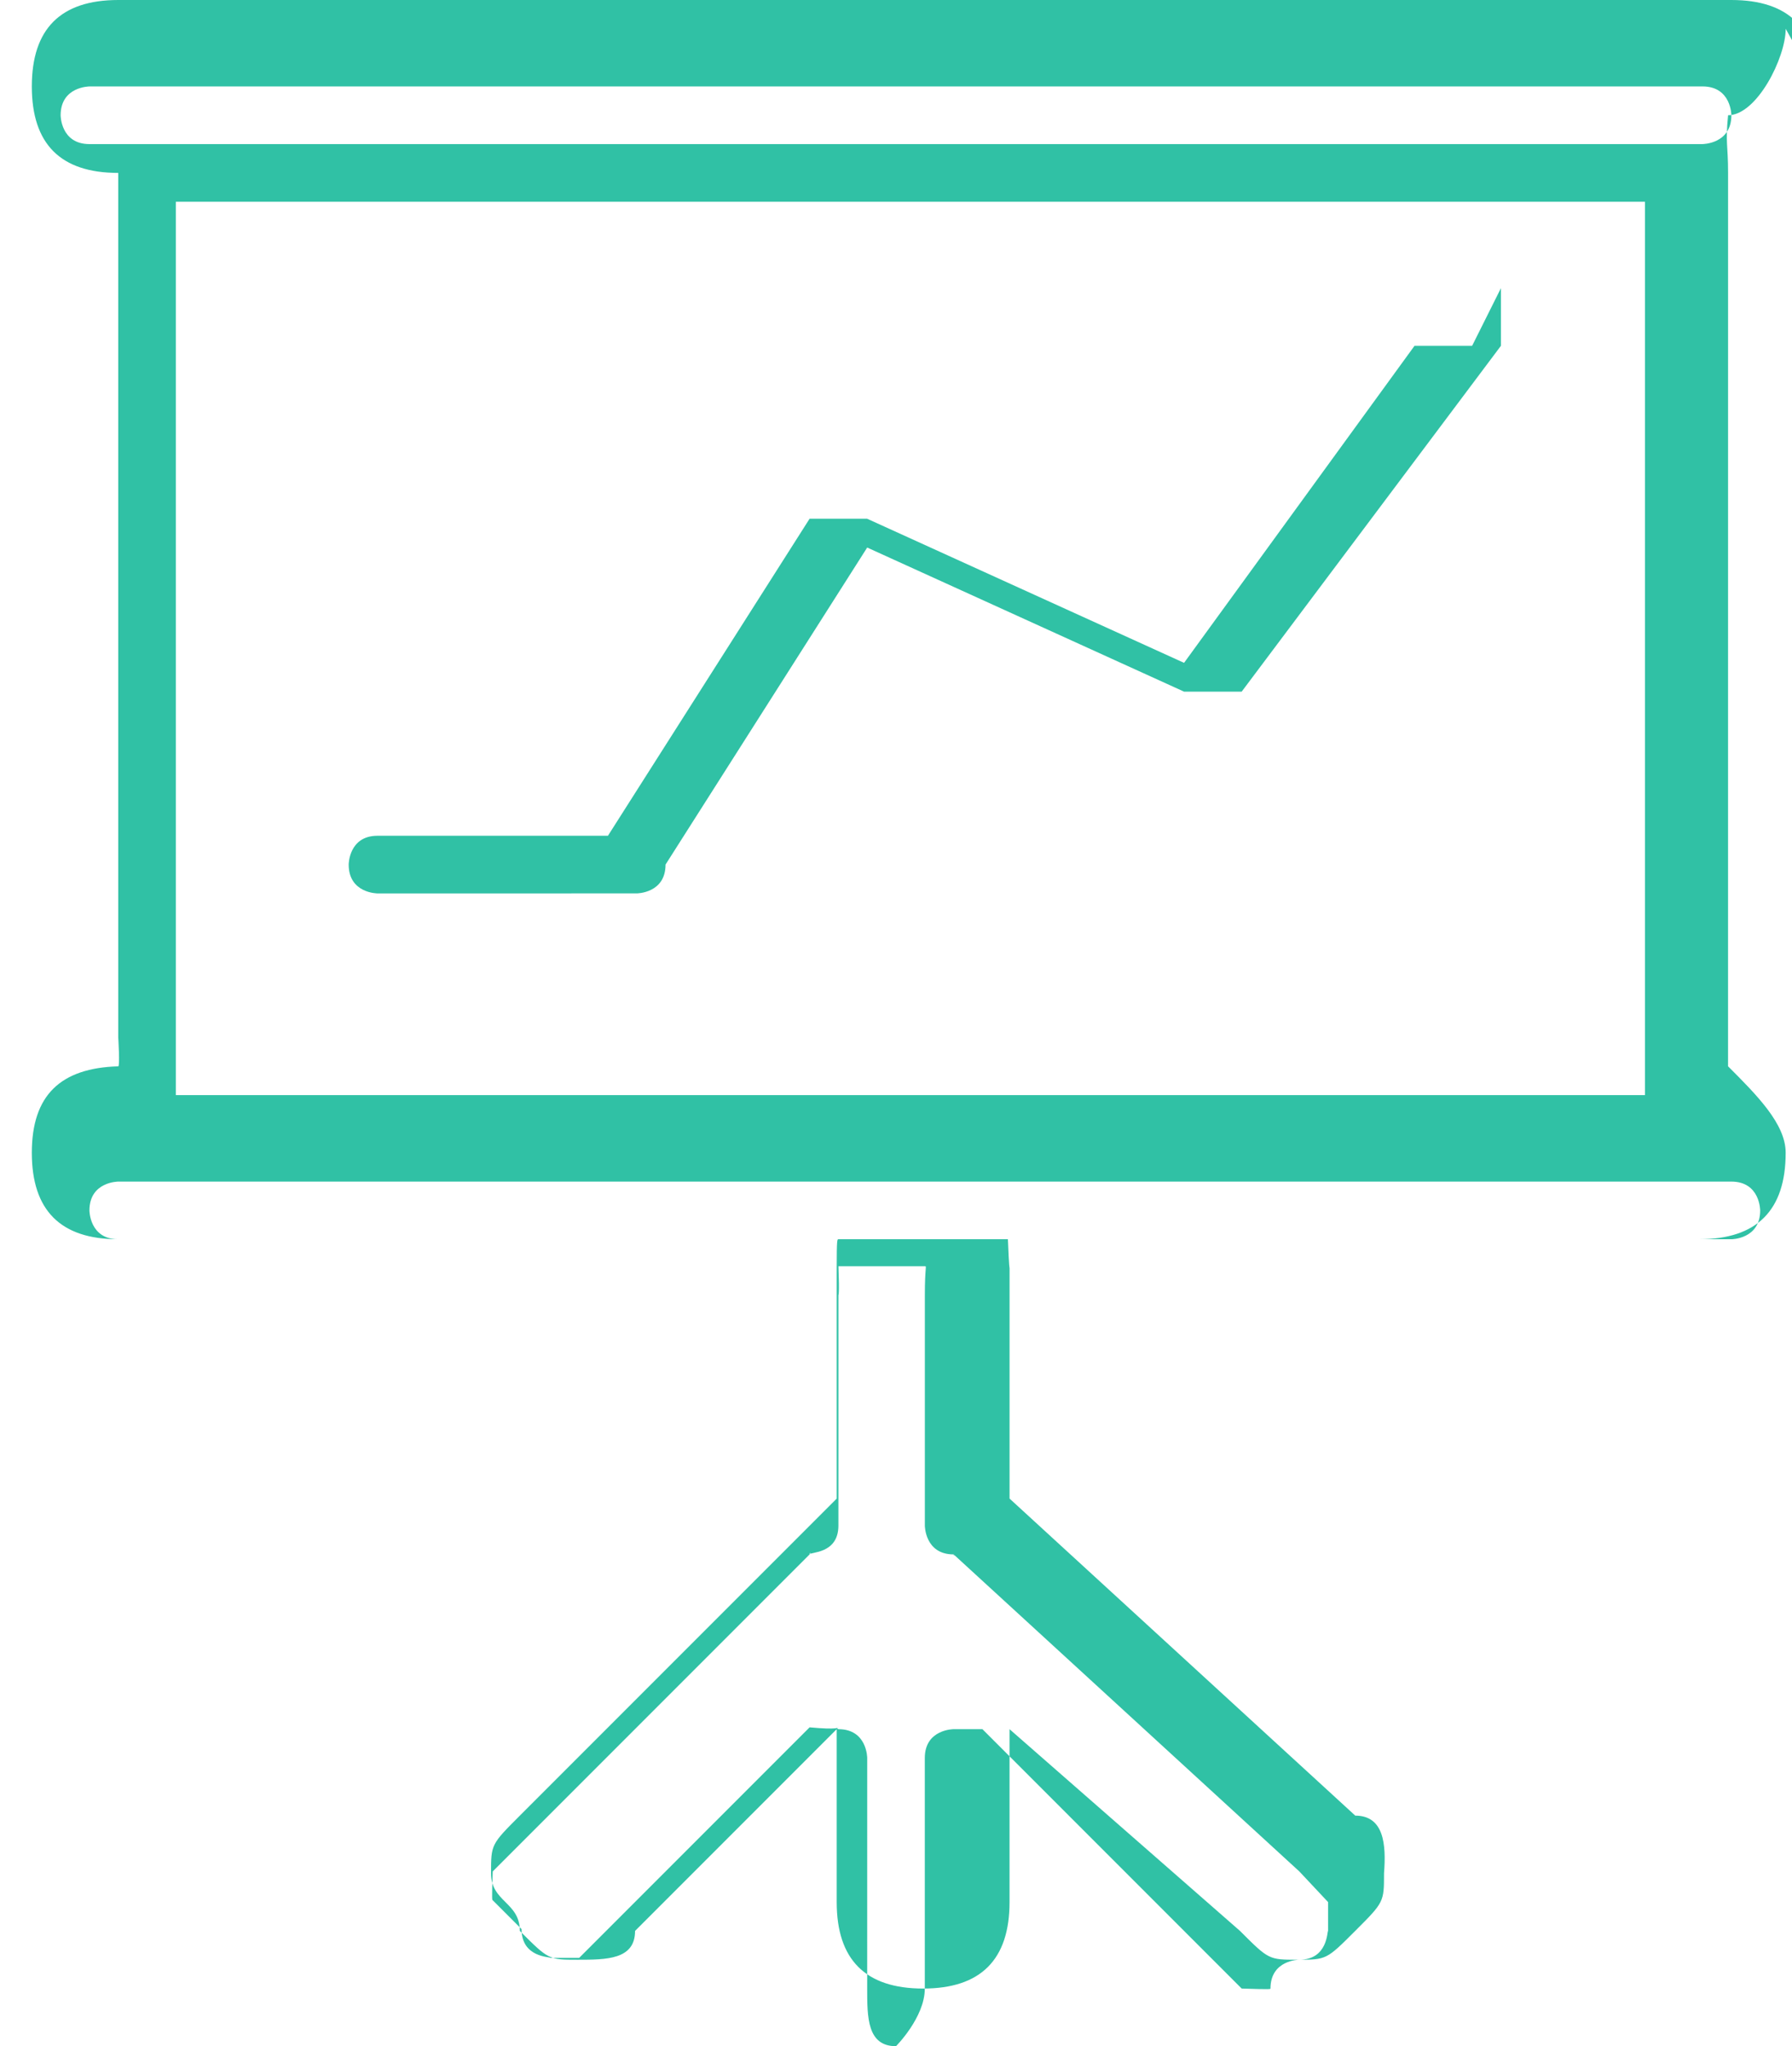
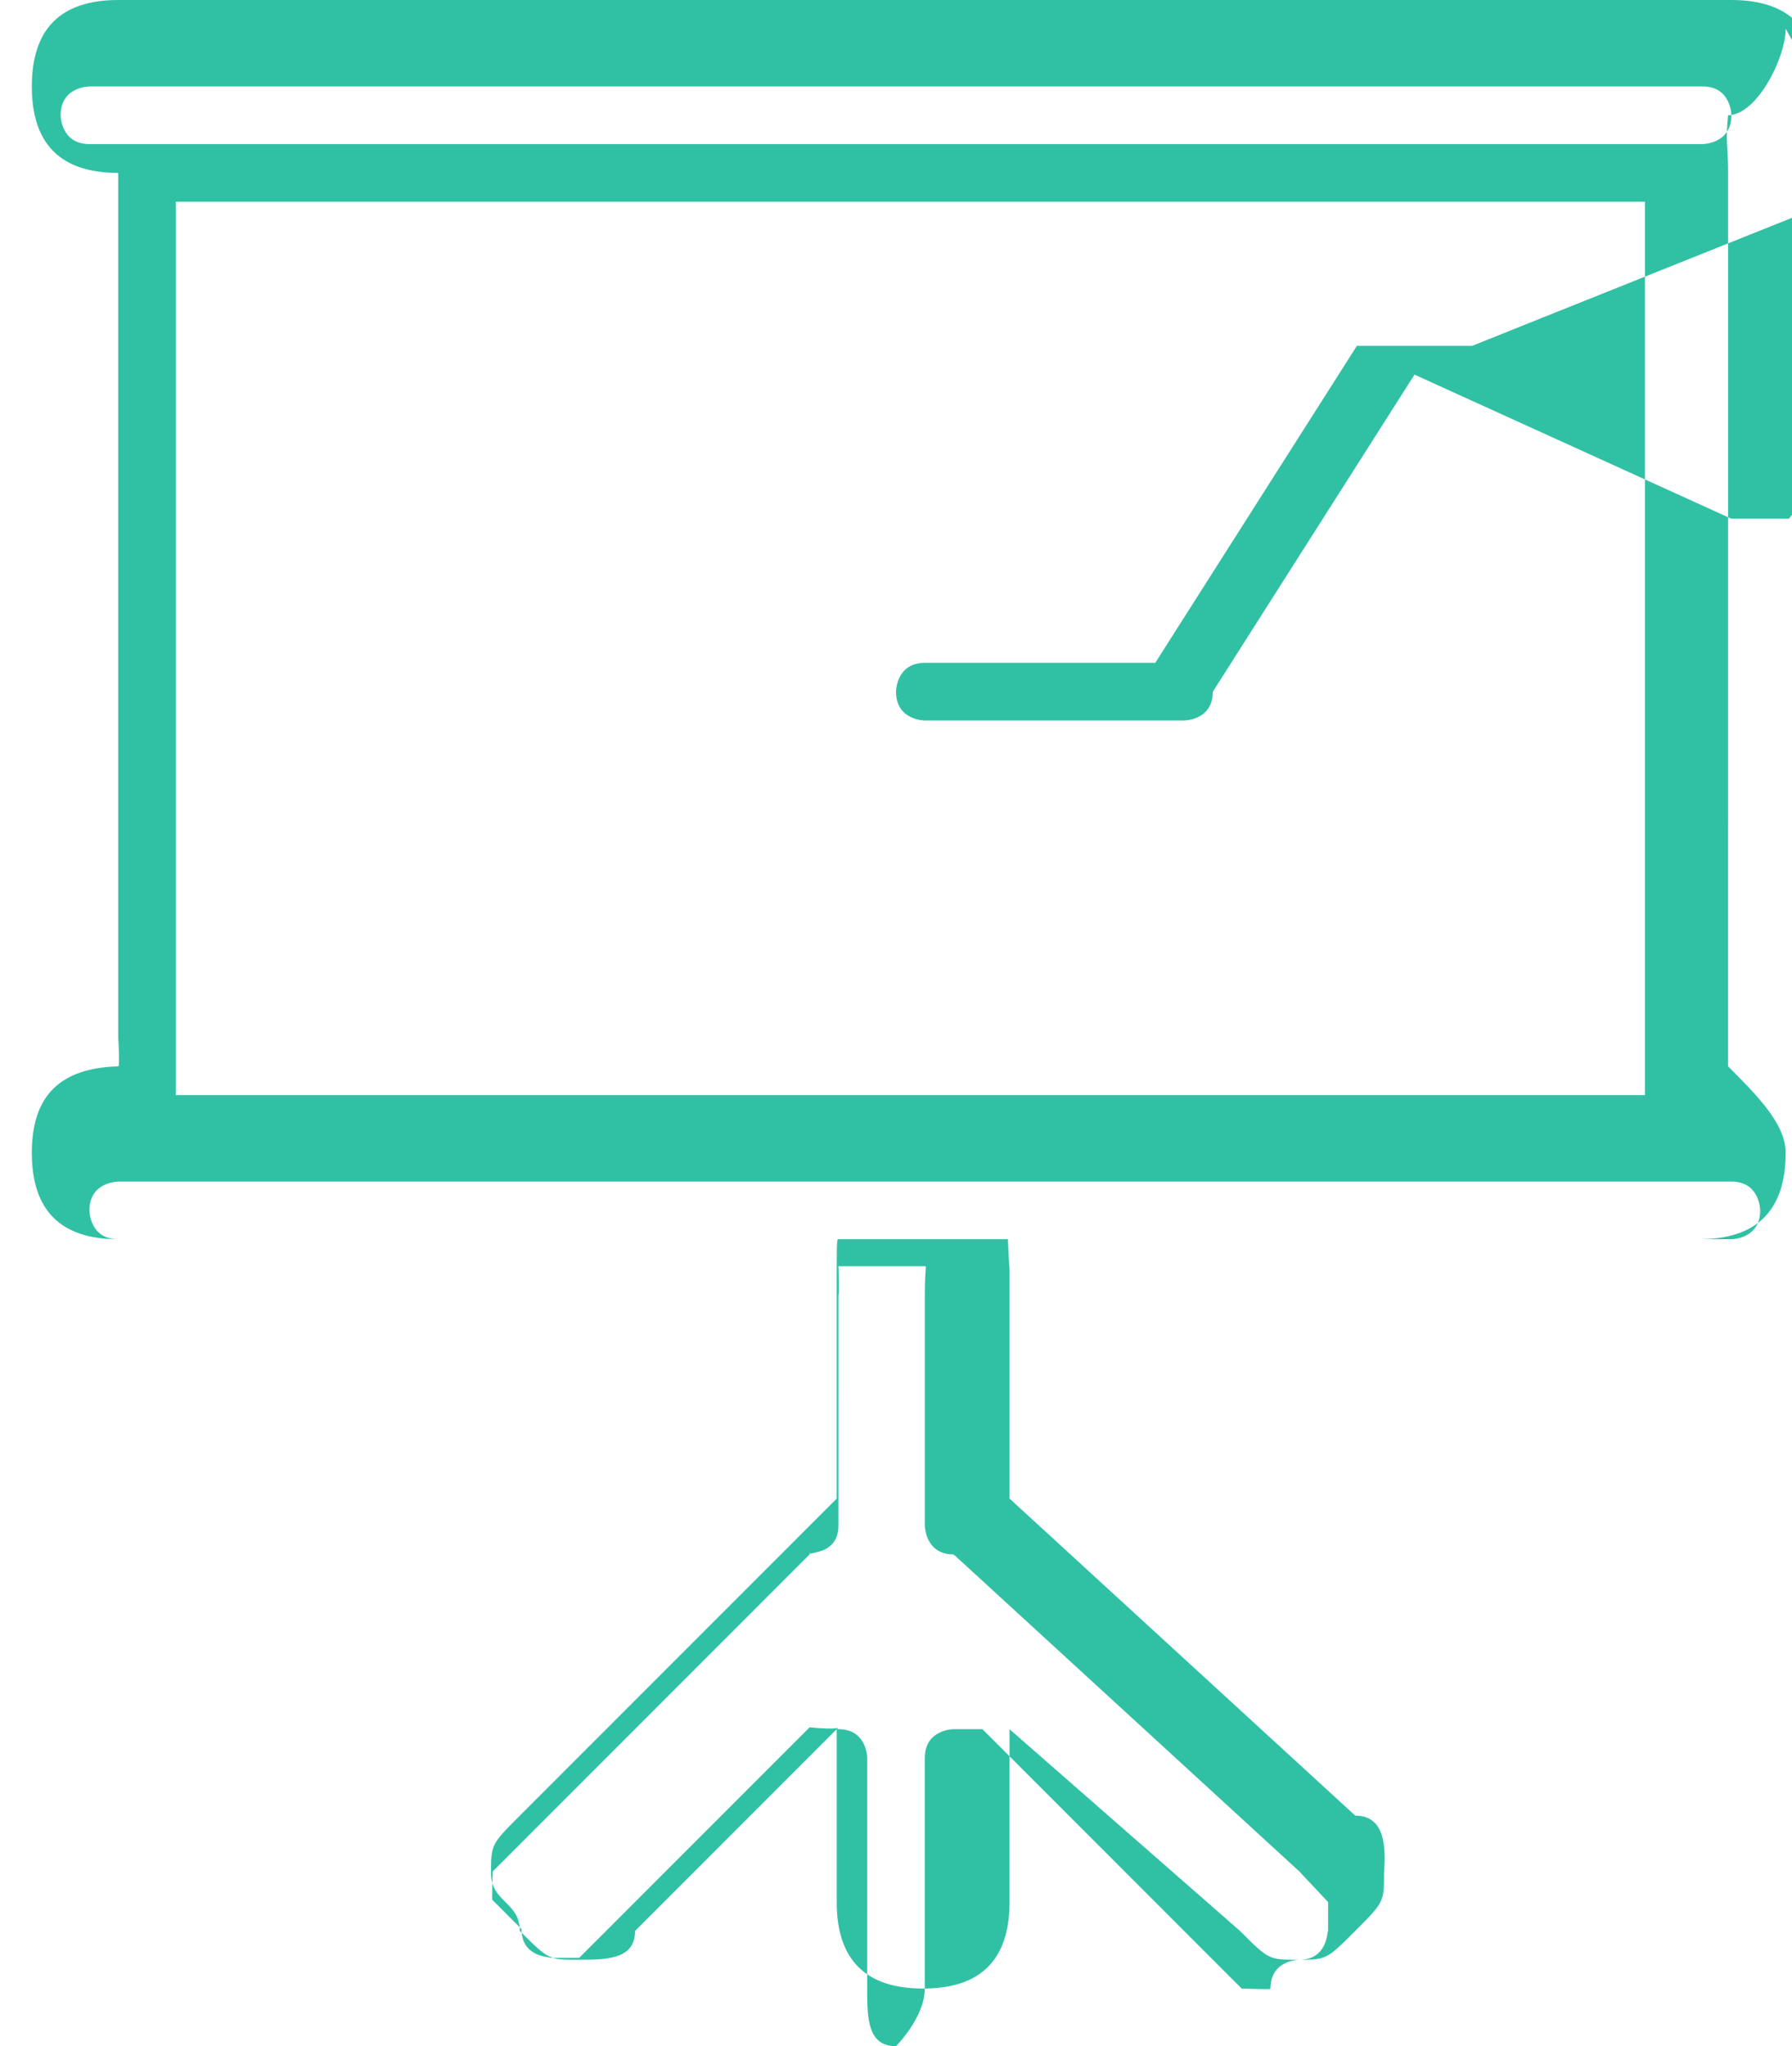
<svg xmlns="http://www.w3.org/2000/svg" xml:space="preserve" width="0.276in" height="0.315in" style="shape-rendering:geometricPrecision; text-rendering:geometricPrecision; image-rendering:optimizeQuality; fill-rule:evenodd; clip-rule:evenodd" viewBox="0 0 0.062 0.071">
  <defs>
    <style type="text/css">
   
    .fil0 {fill:#30C1A5}
   
  </style>
  </defs>
  <g id="Layer_x0020_1">
-     <path class="fil0" d="M0.059 0.005l-0.056 0c-0.001,0 -0.001,-0.001 -0.001,-0.001 8.85178e-007,-0.001 0.001,-0.001 0.001,-0.001l0.056 -8.85178e-007c0.001,0 0.001,0.001 0.001,0.001 0,0.001 -0.001,0.001 -0.001,0.001zm-0.008 0.007c-0.001,-0 -0.001,-0 -0.002,0l-0.008 0.011 -0.011 -0.005c-0.001,-0 -0.001,-0 -0.002,0l-0.007 0.011 -0.008 0c-0.001,0 -0.001,0.001 -0.001,0.001 0,0.001 0.001,0.001 0.001,0.001l0.009 -8.85178e-007c0,0 0.001,-0 0.001,-0.001l0.007 -0.011 0.011 0.005c0.001,0 0.001,0 0.002,-0l0.009 -0.012c0,-0.001 0,-0.001 -0,-0.002zm-0.045 0.025l0 -0.029c0,-0 0,-0.001 0,-0.001l0.051 0c0,0 0,0.001 0,0.001l0 0.029c0,0 -0,0.001 -0,0.001l-0.051 0c-0,-0 -0,-0.001 -0,-0.001zm0.055 0.005c0,0.001 -0.001,0.001 -0.001,0.001l-0.056 0c-0.001,0 -0.001,-0.001 -0.001,-0.001 8.85178e-007,-0.001 0.001,-0.001 0.001,-0.001l0.056 0c0.001,0 0.001,0.001 0.001,0.001zm-0.015 0.024c0,0 0,0 0,0.001 -3.71775e-005,0 -0,0.001 -0.001,0.001 -0,0 -0.001,0 -0.001,0.001 -0,2.12443e-005 -0,3.27516e-005 -0.001,-0l-0.009 -0.009c-0,-0 -0.001,-0 -0.001,-0 -0,0 -0.001,0 -0.001,0.001l0 0.008c0,0.001 -0.001,0.002 -0.001,0.002 -0.001,0 -0.001,-0.001 -0.001,-0.002l8.85178e-007 -0.008c0,-0 -0,-0.001 -0.001,-0.001 -9.55992e-005,-4.24885e-005 -0,-6.37328e-005 -0,-6.37328e-005 -0,0 -0,9.4714e-005 -0.001,0l-0.008 0.008c-0,0 -0,0 -0.001,0 -0,-4.42589e-005 -0.001,-0 -0.001,-0.001 -0,-0 -0.001,-0.001 -0.001,-0.001 -1.94739e-005,-0 -3.80627e-005,-0 0,-0.001l0.011 -0.011c5.93069e-005,-5.13403e-005 0,-8.76326e-005 0,-0 0,-9.29437e-005 0.001,-0 0.001,-0.001l8.85178e-007 -0.008c0,-0 3.71775e-005,-0 0,-0.001l0.003 0c7.70105e-005,0 0,0 0,0.001l0 0.008c0,0 0,0.001 0.001,0.001 7.70105e-005,2.92109e-005 0,6.81587e-005 0,0l0.012 0.011zm0.017 -0.063c0,-0.002 -0.001,-0.003 -0.003,-0.003l-0.056 0c-0.002,0 -0.003,0.001 -0.003,0.003 0,0.002 0.001,0.003 0.003,0.003 -0,0 -0,0.001 -0,0.001l0 0.029c0,0 6.19625e-005,0.001 0,0.001 -0.002,5.84217e-005 -0.003,0.001 -0.003,0.003 0,0.002 0.001,0.003 0.003,0.003l0.025 0c-3.9833e-005,0 -5.84217e-005,0 -5.84217e-005,0.001l0 0.008c-0,9.4714e-005 -0,0 -0,0l-0.011 0.011c-0.001,0.001 -0.001,0.001 -0.001,0.002 0,0.001 0.001,0.001 0.001,0.002 0.001,0.001 0.001,0.001 0.002,0.001 0.001,0 0.002,-0 0.002,-0.001l0.007 -0.007 0 0.006c0,0.002 0.001,0.003 0.003,0.003 0.002,0 0.003,-0.001 0.003,-0.003l0 -0.006 0.008 0.007c0.001,0.001 0.001,0.001 0.002,0.001 0.001,-0 0.001,-0 0.002,-0.001 0.001,-0.001 0.001,-0.001 0.001,-0.002 7.78957e-005,-0.001 -0,-0.002 -0.001,-0.002l8.85178e-007 -8.85178e-007 -0.012 -0.011c-9.64844e-005,-8.32067e-005 -0,-0 -0,-0l0 -0.008c0,-0 -1.94739e-005,-0 -5.75366e-005,-0.001l0.024 0c0.002,0 0.003,-0.001 0.003,-0.003 8.85178e-007,-0.001 -0.001,-0.002 -0.002,-0.003 0,-0.001 0,-0.001 0,-0.002l8.85178e-007 -0.029c0,-0.001 -9.73696e-005,-0.001 -0,-0.002 0.001,-0 0.002,-0.002 0.002,-0.003z" />
+     <path class="fil0" d="M0.059 0.005l-0.056 0c-0.001,0 -0.001,-0.001 -0.001,-0.001 8.85178e-007,-0.001 0.001,-0.001 0.001,-0.001l0.056 -8.85178e-007c0.001,0 0.001,0.001 0.001,0.001 0,0.001 -0.001,0.001 -0.001,0.001zm-0.008 0.007c-0.001,-0 -0.001,-0 -0.002,0c-0.001,-0 -0.001,-0 -0.002,0l-0.007 0.011 -0.008 0c-0.001,0 -0.001,0.001 -0.001,0.001 0,0.001 0.001,0.001 0.001,0.001l0.009 -8.85178e-007c0,0 0.001,-0 0.001,-0.001l0.007 -0.011 0.011 0.005c0.001,0 0.001,0 0.002,-0l0.009 -0.012c0,-0.001 0,-0.001 -0,-0.002zm-0.045 0.025l0 -0.029c0,-0 0,-0.001 0,-0.001l0.051 0c0,0 0,0.001 0,0.001l0 0.029c0,0 -0,0.001 -0,0.001l-0.051 0c-0,-0 -0,-0.001 -0,-0.001zm0.055 0.005c0,0.001 -0.001,0.001 -0.001,0.001l-0.056 0c-0.001,0 -0.001,-0.001 -0.001,-0.001 8.85178e-007,-0.001 0.001,-0.001 0.001,-0.001l0.056 0c0.001,0 0.001,0.001 0.001,0.001zm-0.015 0.024c0,0 0,0 0,0.001 -3.71775e-005,0 -0,0.001 -0.001,0.001 -0,0 -0.001,0 -0.001,0.001 -0,2.12443e-005 -0,3.27516e-005 -0.001,-0l-0.009 -0.009c-0,-0 -0.001,-0 -0.001,-0 -0,0 -0.001,0 -0.001,0.001l0 0.008c0,0.001 -0.001,0.002 -0.001,0.002 -0.001,0 -0.001,-0.001 -0.001,-0.002l8.85178e-007 -0.008c0,-0 -0,-0.001 -0.001,-0.001 -9.55992e-005,-4.24885e-005 -0,-6.37328e-005 -0,-6.37328e-005 -0,0 -0,9.4714e-005 -0.001,0l-0.008 0.008c-0,0 -0,0 -0.001,0 -0,-4.42589e-005 -0.001,-0 -0.001,-0.001 -0,-0 -0.001,-0.001 -0.001,-0.001 -1.94739e-005,-0 -3.80627e-005,-0 0,-0.001l0.011 -0.011c5.93069e-005,-5.13403e-005 0,-8.76326e-005 0,-0 0,-9.29437e-005 0.001,-0 0.001,-0.001l8.85178e-007 -0.008c0,-0 3.71775e-005,-0 0,-0.001l0.003 0c7.70105e-005,0 0,0 0,0.001l0 0.008c0,0 0,0.001 0.001,0.001 7.70105e-005,2.92109e-005 0,6.81587e-005 0,0l0.012 0.011zm0.017 -0.063c0,-0.002 -0.001,-0.003 -0.003,-0.003l-0.056 0c-0.002,0 -0.003,0.001 -0.003,0.003 0,0.002 0.001,0.003 0.003,0.003 -0,0 -0,0.001 -0,0.001l0 0.029c0,0 6.19625e-005,0.001 0,0.001 -0.002,5.84217e-005 -0.003,0.001 -0.003,0.003 0,0.002 0.001,0.003 0.003,0.003l0.025 0c-3.9833e-005,0 -5.84217e-005,0 -5.84217e-005,0.001l0 0.008c-0,9.4714e-005 -0,0 -0,0l-0.011 0.011c-0.001,0.001 -0.001,0.001 -0.001,0.002 0,0.001 0.001,0.001 0.001,0.002 0.001,0.001 0.001,0.001 0.002,0.001 0.001,0 0.002,-0 0.002,-0.001l0.007 -0.007 0 0.006c0,0.002 0.001,0.003 0.003,0.003 0.002,0 0.003,-0.001 0.003,-0.003l0 -0.006 0.008 0.007c0.001,0.001 0.001,0.001 0.002,0.001 0.001,-0 0.001,-0 0.002,-0.001 0.001,-0.001 0.001,-0.001 0.001,-0.002 7.78957e-005,-0.001 -0,-0.002 -0.001,-0.002l8.85178e-007 -8.85178e-007 -0.012 -0.011c-9.64844e-005,-8.32067e-005 -0,-0 -0,-0l0 -0.008c0,-0 -1.94739e-005,-0 -5.75366e-005,-0.001l0.024 0c0.002,0 0.003,-0.001 0.003,-0.003 8.85178e-007,-0.001 -0.001,-0.002 -0.002,-0.003 0,-0.001 0,-0.001 0,-0.002l8.85178e-007 -0.029c0,-0.001 -9.73696e-005,-0.001 -0,-0.002 0.001,-0 0.002,-0.002 0.002,-0.003z" />
  </g>
</svg>